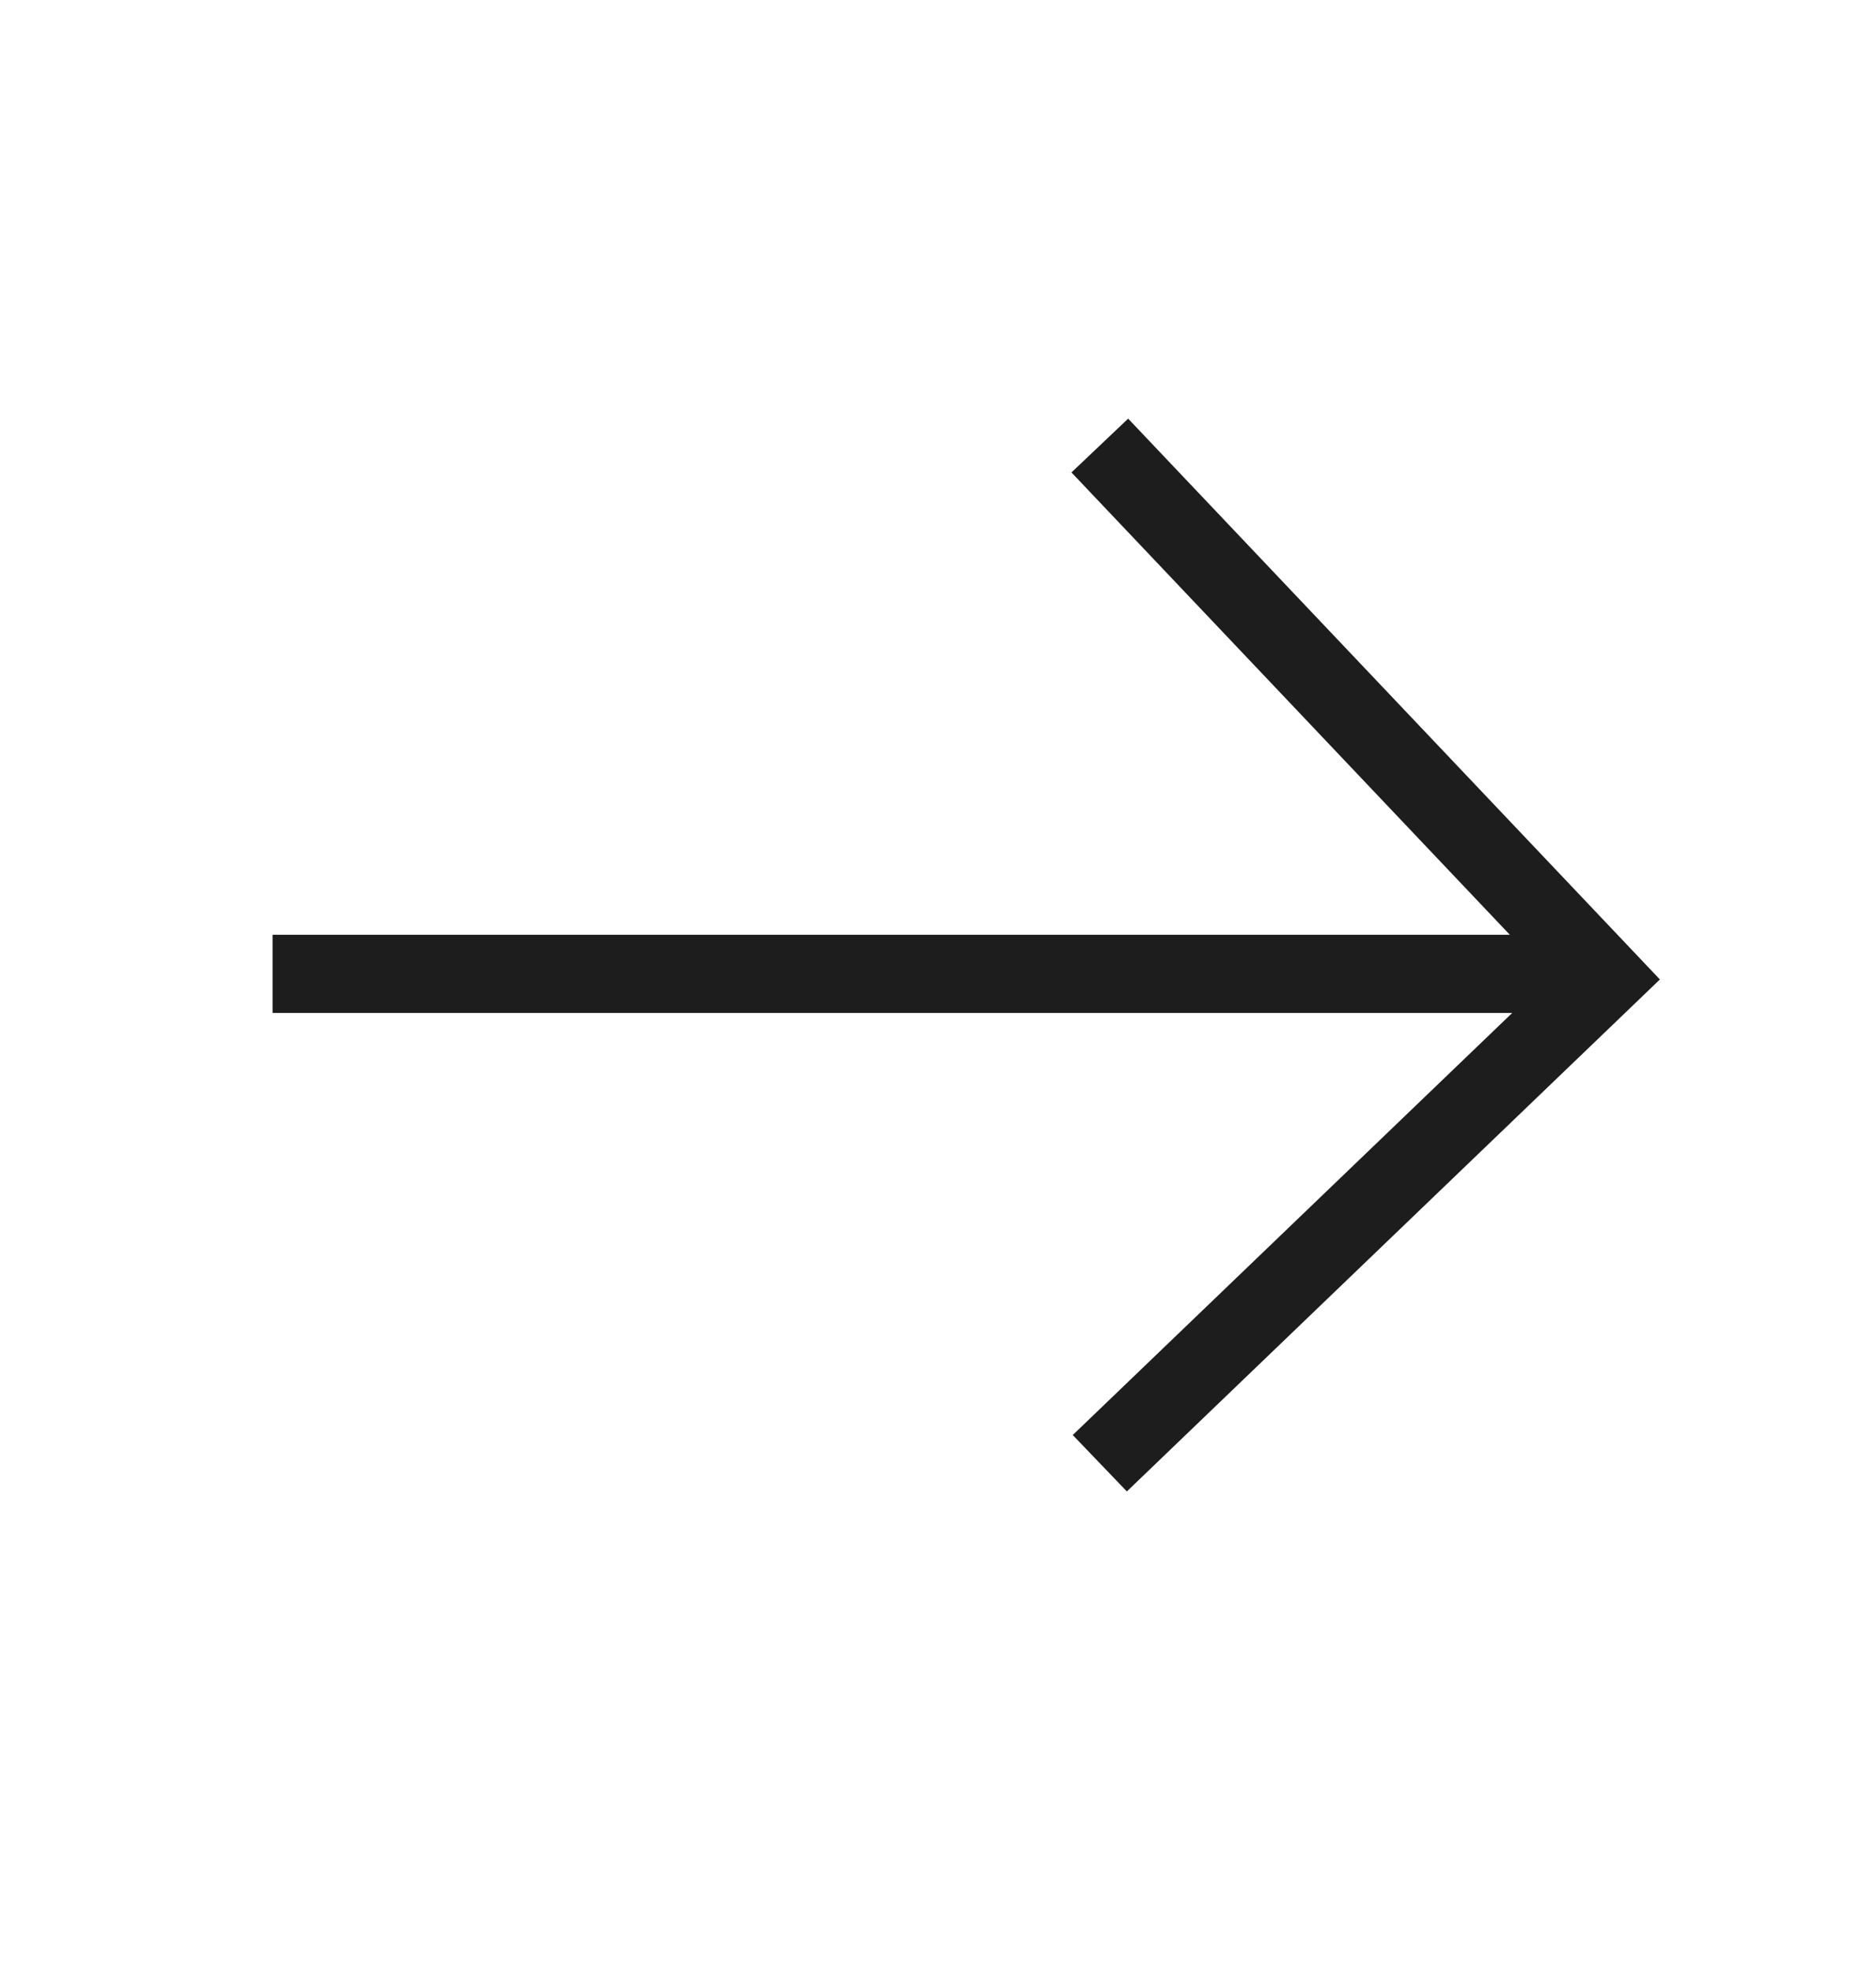
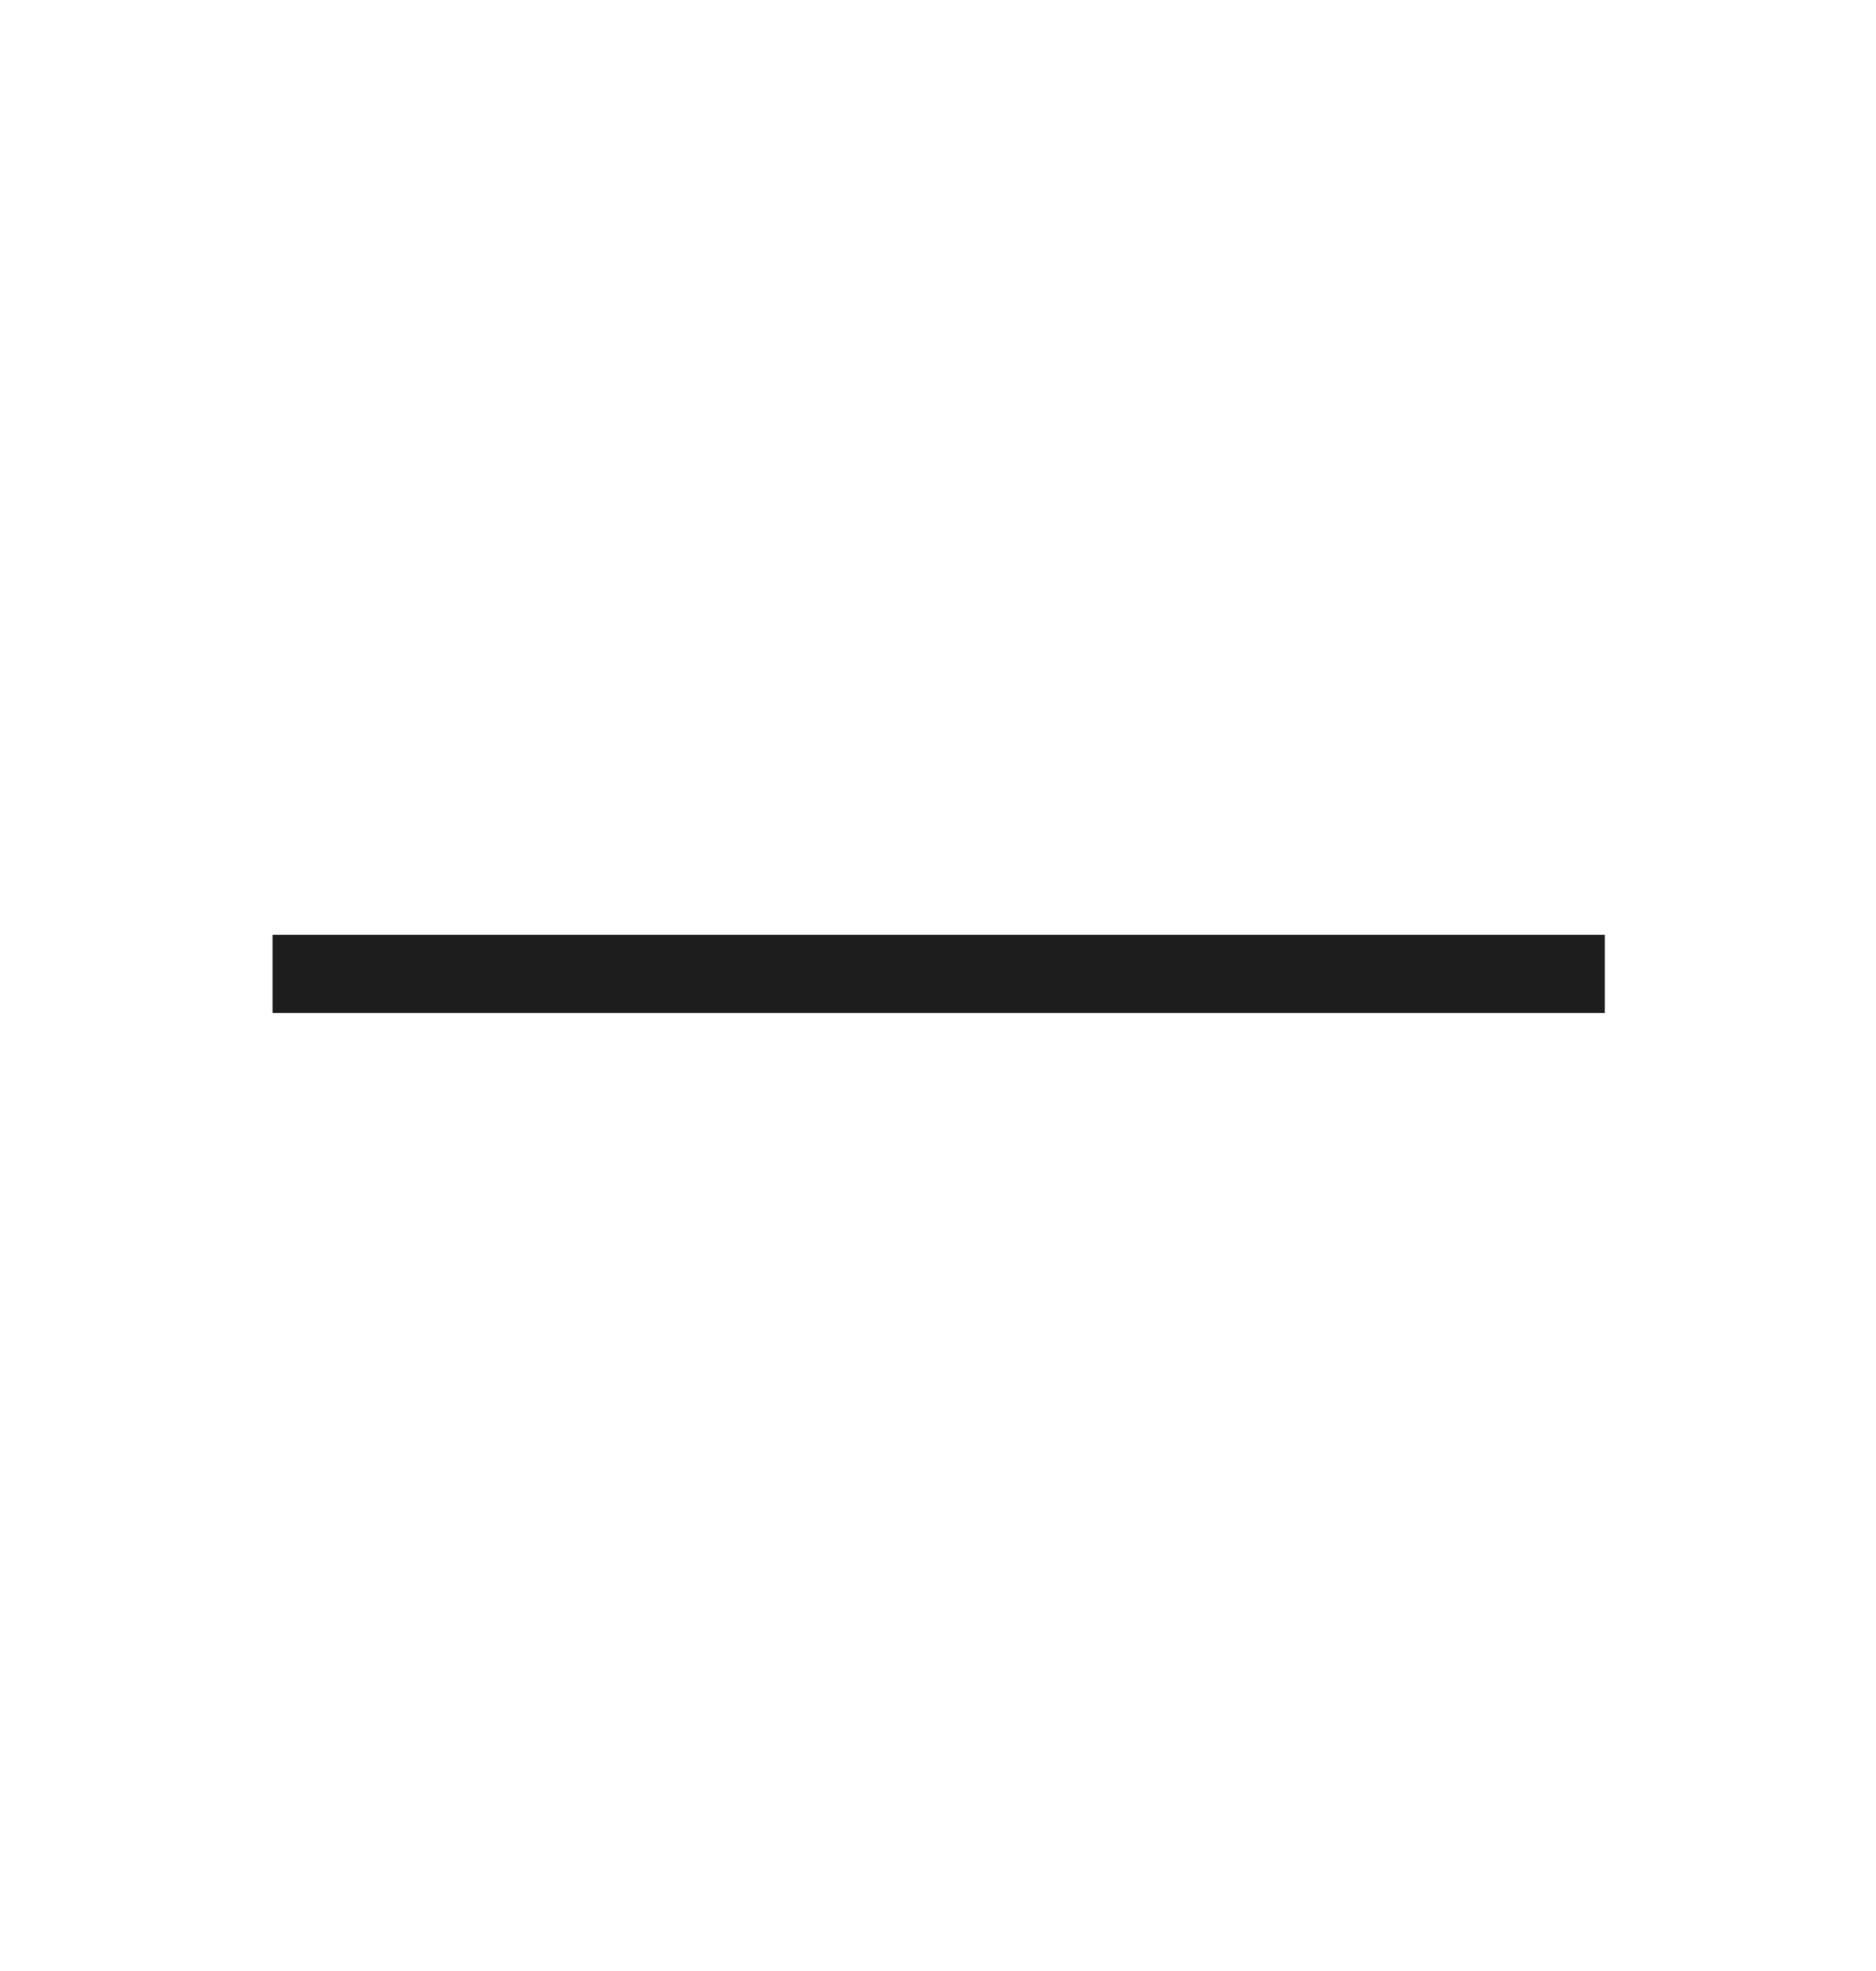
<svg xmlns="http://www.w3.org/2000/svg" width="20" height="21" viewBox="0 0 20 21" fill="none">
  <path d="M17.109 10.376H2.906" stroke="#1D1D1D" stroke-width="0.833" />
-   <path d="M11.725 4.747L17.109 10.422L11.725 15.59" stroke="#1D1D1D" stroke-width="0.833" />
</svg>